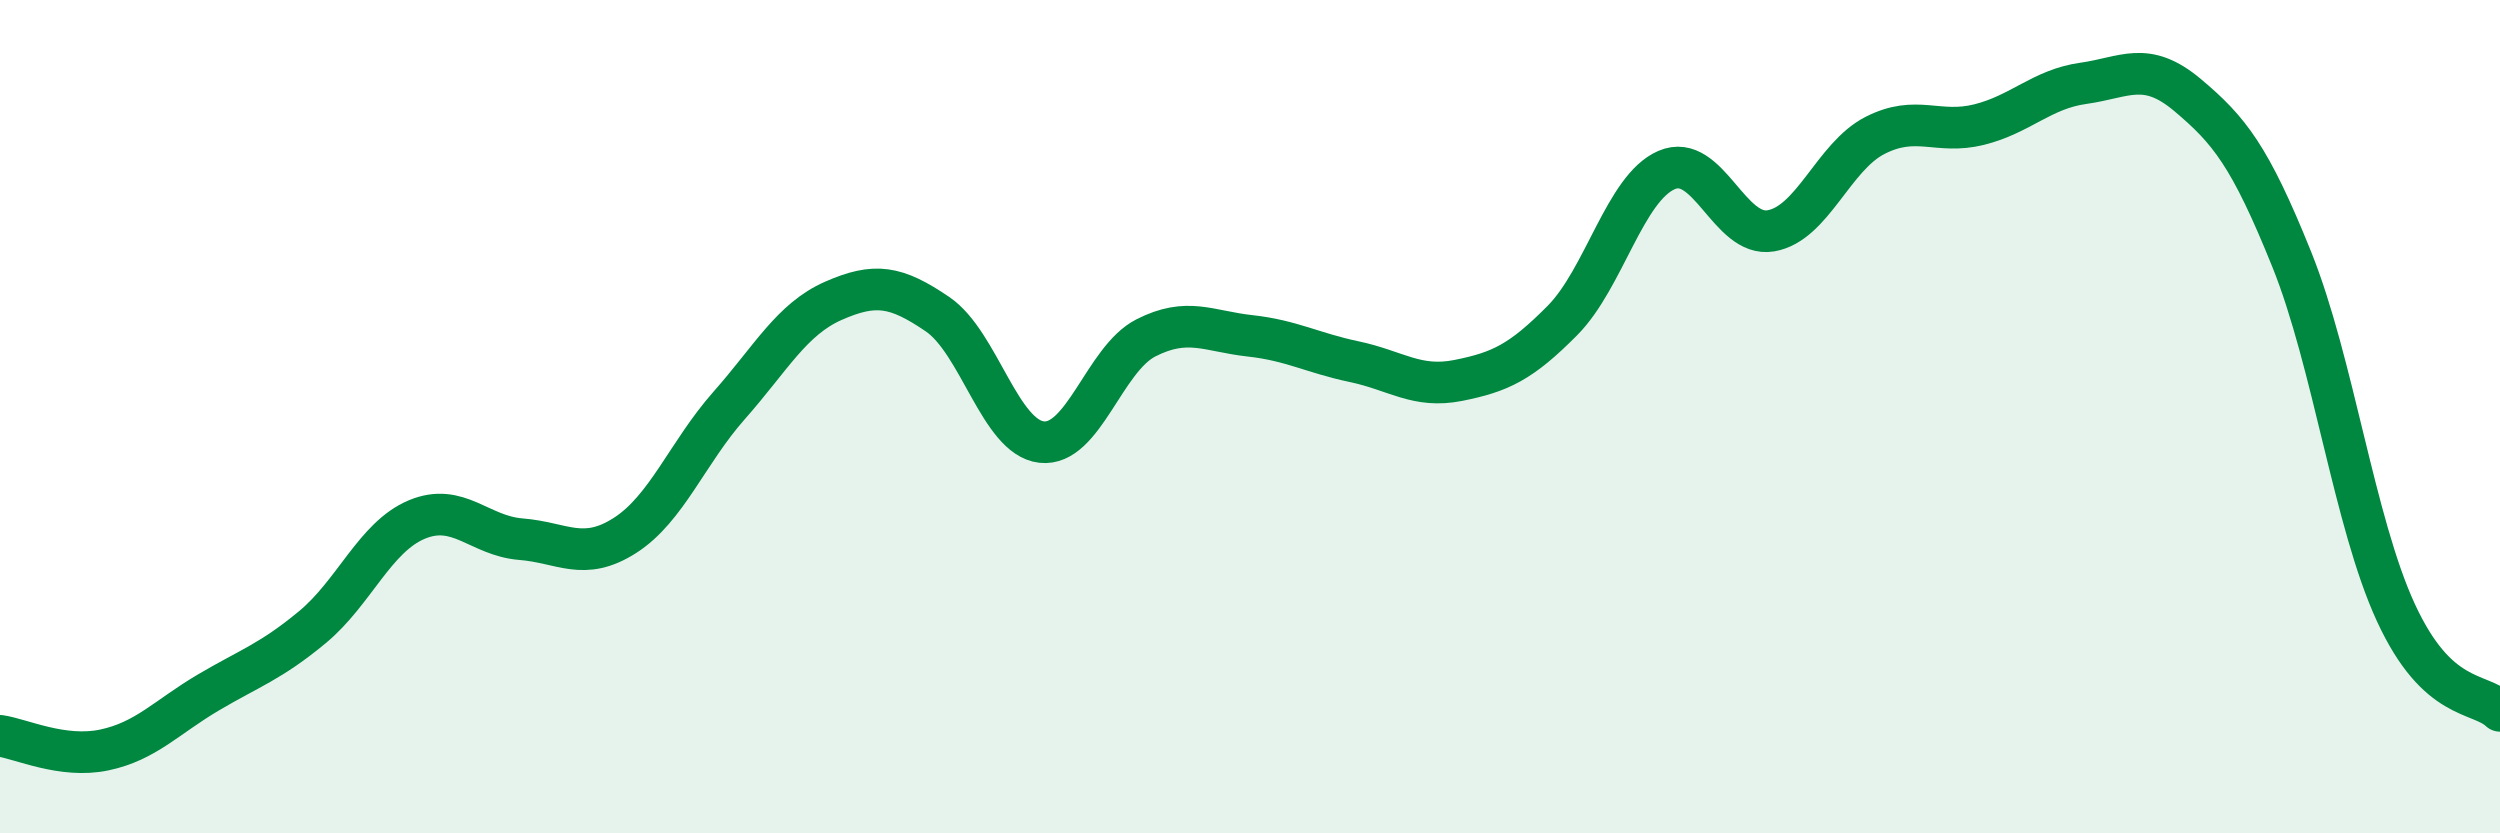
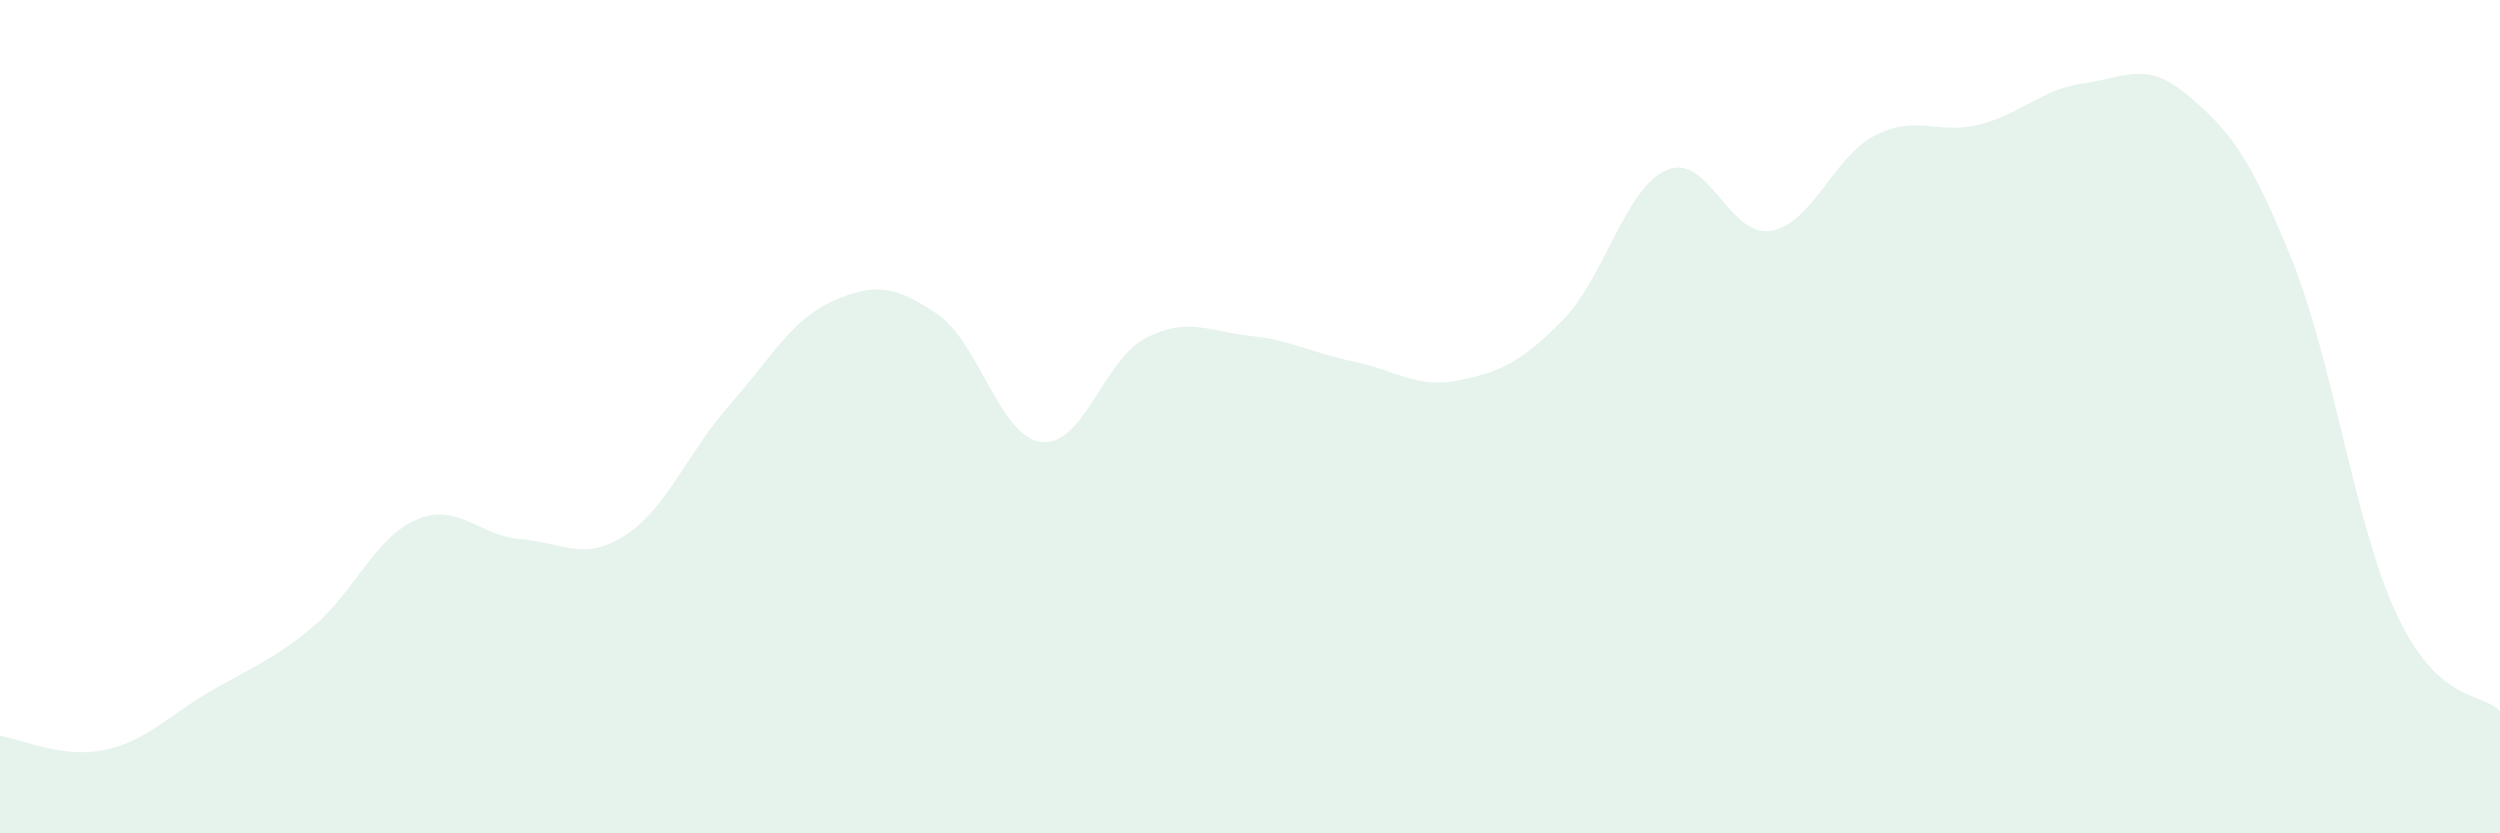
<svg xmlns="http://www.w3.org/2000/svg" width="60" height="20" viewBox="0 0 60 20">
  <path d="M 0,17.66 C 0.5,17.73 1.5,18.21 2.5,18 C 3.5,17.79 4,17.21 5,16.62 C 6,16.03 6.5,15.88 7.5,15.05 C 8.5,14.22 9,12.89 10,12.47 C 11,12.05 11.5,12.86 12.5,12.94 C 13.5,13.02 14,13.49 15,12.85 C 16,12.21 16.5,10.86 17.5,9.73 C 18.5,8.6 19,7.66 20,7.22 C 21,6.78 21.5,6.86 22.5,7.54 C 23.5,8.22 24,10.5 25,10.61 C 26,10.72 26.5,8.62 27.5,8.11 C 28.5,7.6 29,7.95 30,8.06 C 31,8.17 31.5,8.47 32.5,8.68 C 33.5,8.89 34,9.33 35,9.13 C 36,8.93 36.5,8.7 37.5,7.69 C 38.5,6.68 39,4.51 40,4.08 C 41,3.65 41.5,5.71 42.5,5.54 C 43.5,5.37 44,3.76 45,3.25 C 46,2.74 46.5,3.24 47.5,2.99 C 48.5,2.74 49,2.14 50,2 C 51,1.86 51.5,1.44 52.5,2.28 C 53.5,3.12 54,3.74 55,6.22 C 56,8.7 56.5,12.53 57.5,14.7 C 58.5,16.87 59.5,16.59 60,17.06L60 20L0 20Z" fill="#008740" opacity="0.1" stroke-linecap="round" stroke-linejoin="round" />
-   <path d="M 0,17.66 C 0.5,17.73 1.5,18.21 2.5,18 C 3.5,17.79 4,17.21 5,16.62 C 6,16.03 6.5,15.88 7.5,15.05 C 8.5,14.22 9,12.89 10,12.47 C 11,12.05 11.5,12.86 12.5,12.94 C 13.5,13.02 14,13.49 15,12.85 C 16,12.21 16.5,10.86 17.5,9.73 C 18.5,8.6 19,7.66 20,7.22 C 21,6.78 21.5,6.86 22.5,7.54 C 23.5,8.22 24,10.5 25,10.61 C 26,10.72 26.5,8.62 27.5,8.11 C 28.5,7.6 29,7.95 30,8.06 C 31,8.17 31.5,8.47 32.5,8.68 C 33.5,8.89 34,9.33 35,9.13 C 36,8.93 36.5,8.7 37.5,7.69 C 38.5,6.68 39,4.51 40,4.08 C 41,3.65 41.5,5.71 42.5,5.54 C 43.5,5.37 44,3.76 45,3.25 C 46,2.74 46.5,3.24 47.5,2.99 C 48.5,2.74 49,2.14 50,2 C 51,1.86 51.5,1.44 52.5,2.28 C 53.5,3.12 54,3.74 55,6.22 C 56,8.7 56.5,12.53 57.5,14.7 C 58.5,16.87 59.5,16.59 60,17.06" stroke="#008740" stroke-width="1" fill="none" stroke-linecap="round" stroke-linejoin="round" />
</svg>